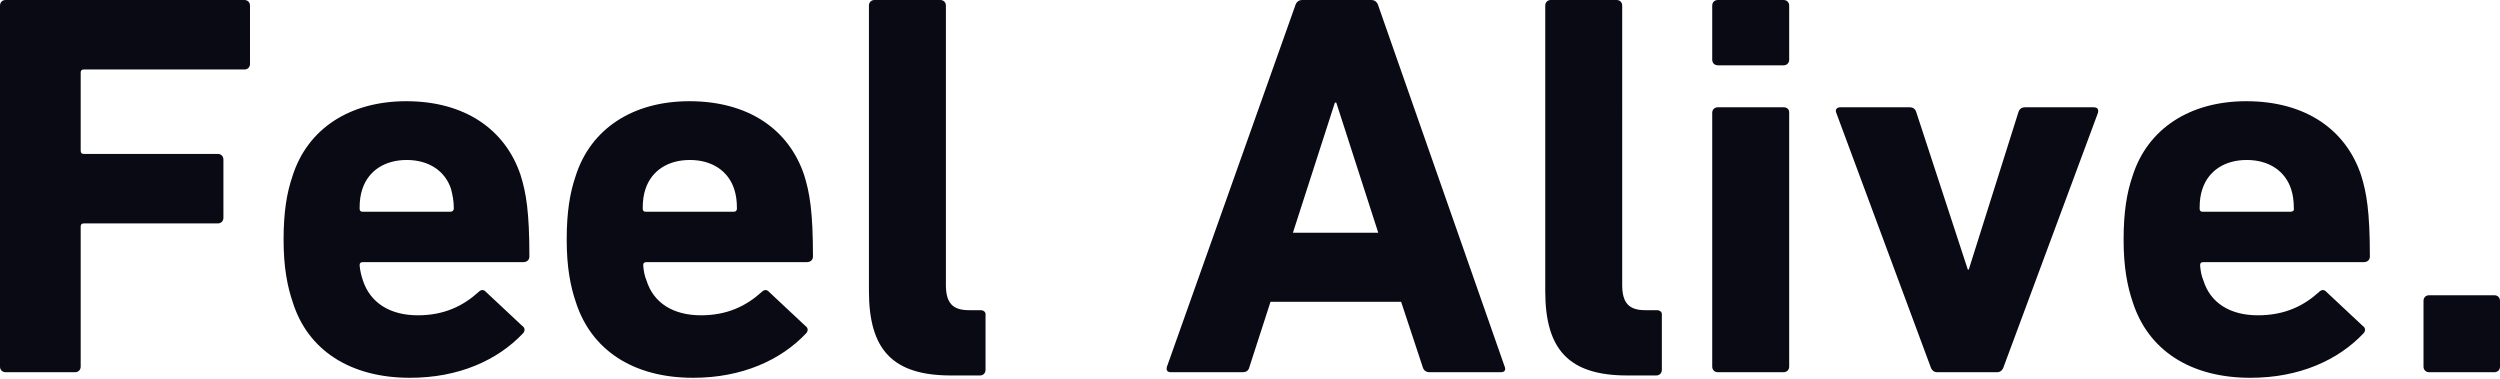
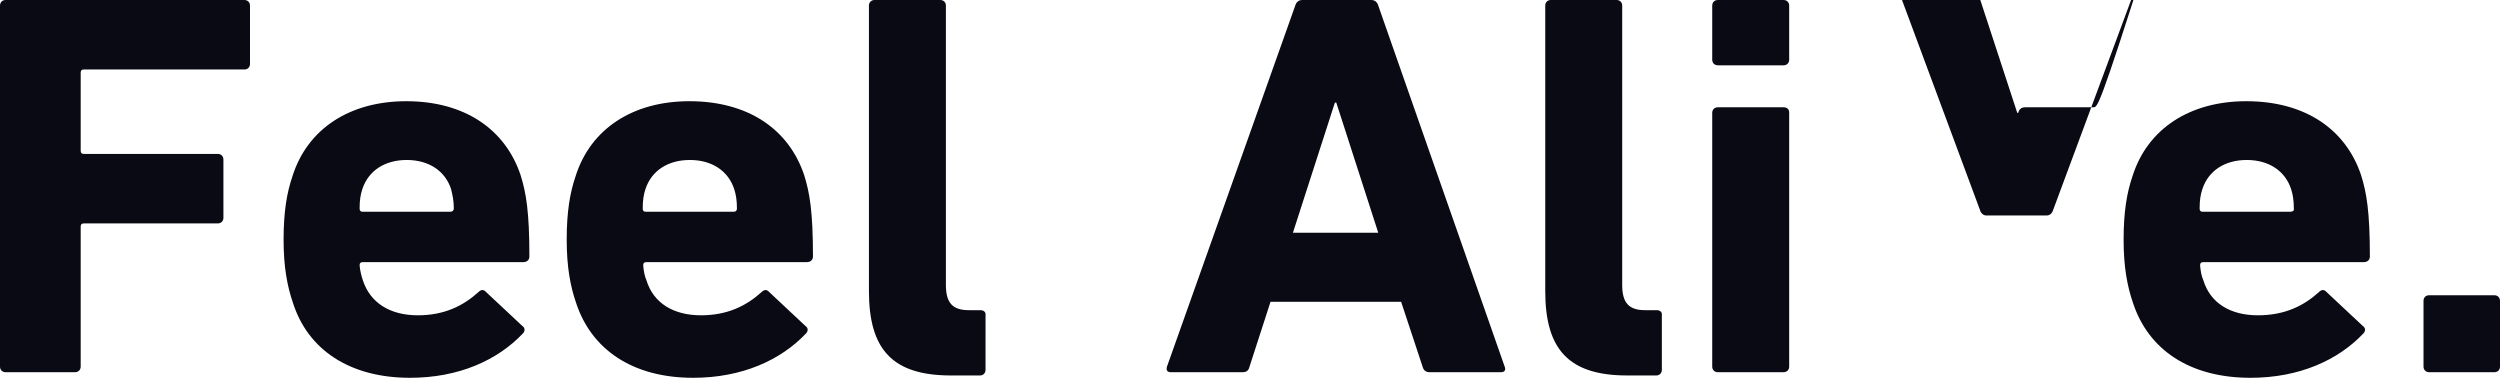
<svg xmlns="http://www.w3.org/2000/svg" version="1.1" id="レイヤー_1" x="0px" y="0px" viewBox="0 0 536 81.2" style="enable-background:new 0 0 536 81.2;" xml:space="preserve">
  <style type="text/css">
	.st0{fill:#0A0A14;}
</style>
  <g>
    <g>
-       <path class="st0" d="M52.4,0H1.2C0.5,0,0,0.5,0,1.2v77.4c0,0.7,0.5,1.2,1.2,1.2h14.9c0.7,0,1.2-0.5,1.2-1.2v-30    c0-0.5,0.2-0.7,0.7-0.7h28.7c0.7,0,1.2-0.5,1.2-1.2V34.2c0-0.7-0.5-1.2-1.2-1.2H18c-0.5,0-0.7-0.2-0.7-0.7V15.6    c0-0.5,0.2-0.7,0.7-0.7h34.4c0.7,0,1.2-0.5,1.2-1.2V1.2C53.6,0.5,53.1,0,52.4,0z M87.1,21.7c-12.1,0-21.2,5.9-24.4,16.1    c-1.2,3.5-1.9,7.6-1.9,13.6c0,5.9,0.8,10,2,13.5C66,75,75,81,87.9,81c10.5,0,18.8-3.8,24.2-9.5c0.5-0.5,0.5-1.2-0.1-1.6l-7.8-7.3    c-0.5-0.6-1.1-0.5-1.6,0c-3.3,3-7.4,5-13,5c-5.9,0-10.2-2.6-11.8-7.5c-0.3-0.9-0.6-2-0.7-3.2c0-0.5,0.2-0.7,0.7-0.7h34.4    c0.8,0,1.3-0.5,1.3-1.2c0-9.6-0.7-13.7-1.9-17.5C108.3,27.7,99.6,21.7,87.1,21.7z M96.6,45.4H77.8c-0.5,0-0.7-0.2-0.7-0.7    c0-1.8,0.2-3,0.6-4.2c1.3-3.9,4.8-6.2,9.5-6.2c4.7,0,8.2,2.3,9.5,6.2c0.3,1.2,0.6,2.5,0.6,4.2C97.3,45.1,97,45.4,96.6,45.4z     M147.8,21.7c-12.1,0-21.2,5.9-24.4,16.1c-1.2,3.5-1.9,7.6-1.9,13.6c0,5.9,0.8,10,2,13.5C126.8,75,135.7,81,148.6,81    c10.5,0,18.8-3.8,24.2-9.5c0.5-0.5,0.5-1.2-0.1-1.6l-7.8-7.3c-0.5-0.6-1.1-0.5-1.6,0c-3.3,3-7.4,5-13,5c-5.9,0-10.2-2.6-11.7-7.5    c-0.4-0.9-0.6-2-0.7-3.2c0-0.5,0.2-0.7,0.7-0.7H173c0.8,0,1.3-0.5,1.3-1.2c0-9.6-0.7-13.7-1.9-17.5    C169.1,27.7,160.4,21.7,147.8,21.7z M157.3,45.4h-18.8c-0.5,0-0.7-0.2-0.7-0.7c0-1.8,0.2-3,0.6-4.2c1.3-3.9,4.8-6.2,9.5-6.2    c4.7,0,8.2,2.3,9.5,6.2c0.4,1.2,0.6,2.5,0.6,4.2C158,45.1,157.8,45.4,157.3,45.4z M210.2,66.5h-2.5c-3.4,0-4.9-1.5-4.9-5.4V1.2    c0-0.7-0.5-1.2-1.2-1.2h-14.1c-0.7,0-1.2,0.5-1.2,1.2v61.2c0,12.5,5,18.1,17.6,18.1h6.2c0.7,0,1.2-0.5,1.2-1.2V67.6    C211.4,66.9,210.9,66.5,210.2,66.5z M295.5,1.2C295.3,0.5,294.8,0,294,0h-14.8c-0.8,0-1.3,0.5-1.5,1.2l-27.5,77.4    c-0.2,0.7,0,1.2,0.8,1.2h15.4c0.8,0,1.3-0.3,1.5-1.2l4.5-13.9h28l4.6,13.9c0.2,0.8,0.7,1.2,1.5,1.2h15.3c0.8,0,1.1-0.5,0.8-1.2    L295.5,1.2z M277.2,49.9l9-27.9h0.3l9,27.9H277.2z M355.2,66.5h-2.5c-3.4,0-4.9-1.5-4.9-5.4V1.2c0-0.7-0.5-1.2-1.2-1.2h-14.1    c-0.7,0-1.2,0.5-1.2,1.2v61.2c0,12.5,5,18.1,17.6,18.1h6.2c0.7,0,1.2-0.5,1.2-1.2V67.6C356.4,66.9,355.9,66.5,355.2,66.5z     M382.4,23h-14.1c-0.7,0-1.2,0.5-1.2,1.2v54.4c0,0.7,0.5,1.2,1.2,1.2h14.1c0.7,0,1.2-0.5,1.2-1.2V24.1    C383.6,23.4,383.1,23,382.4,23z M382.4,0h-14.1c-0.7,0-1.2,0.5-1.2,1.2v11.6c0,0.7,0.5,1.2,1.2,1.2h14.1c0.7,0,1.2-0.5,1.2-1.2    V1.2C383.6,0.5,383.1,0,382.4,0z M448.8,23h-14.6c-0.8,0-1.3,0.4-1.5,1.2l-10.6,33.6h-0.2l-11-33.6c-0.2-0.8-0.7-1.2-1.5-1.2    h-14.8c-0.8,0-1.2,0.5-0.9,1.2l20.2,54.4c0.2,0.7,0.7,1.2,1.4,1.2h12.9c0.7,0,1.2-0.5,1.4-1.2l20.2-54.4    C450,23.4,449.7,23,448.8,23z M481.6,21.7c-12.1,0-21.2,5.9-24.4,16.1c-1.2,3.5-1.9,7.6-1.9,13.6c0,5.9,0.8,10,2,13.5    C460.6,75,469.5,81,482.5,81c10.5,0,18.8-3.8,24.2-9.5c0.5-0.5,0.5-1.2-0.1-1.6l-7.8-7.3c-0.5-0.6-1.1-0.5-1.6,0    c-3.3,3-7.4,5-13.1,5c-5.9,0-10.2-2.6-11.7-7.5c-0.4-0.9-0.6-2-0.7-3.2c0-0.5,0.2-0.7,0.7-0.7h34.4c0.8,0,1.3-0.5,1.3-1.2    c0-9.6-0.7-13.7-1.9-17.5C502.9,27.7,494.2,21.7,481.6,21.7z M491.1,45.4h-18.8c-0.5,0-0.7-0.2-0.7-0.7c0-1.8,0.2-3,0.6-4.2    c1.3-3.9,4.8-6.2,9.5-6.2c4.7,0,8.2,2.3,9.5,6.2c0.4,1.2,0.6,2.5,0.6,4.2C491.9,45.1,491.6,45.4,491.1,45.4z M534.8,63.3h-14    c-0.7,0-1.2,0.5-1.2,1.2v14.1c0,0.7,0.5,1.2,1.2,1.2h14c0.7,0,1.2-0.5,1.2-1.2V64.5C536,63.8,535.5,63.3,534.8,63.3z" />
+       <path class="st0" d="M52.4,0H1.2C0.5,0,0,0.5,0,1.2v77.4c0,0.7,0.5,1.2,1.2,1.2h14.9c0.7,0,1.2-0.5,1.2-1.2v-30    c0-0.5,0.2-0.7,0.7-0.7h28.7c0.7,0,1.2-0.5,1.2-1.2V34.2c0-0.7-0.5-1.2-1.2-1.2H18c-0.5,0-0.7-0.2-0.7-0.7V15.6    c0-0.5,0.2-0.7,0.7-0.7h34.4c0.7,0,1.2-0.5,1.2-1.2V1.2C53.6,0.5,53.1,0,52.4,0z M87.1,21.7c-12.1,0-21.2,5.9-24.4,16.1    c-1.2,3.5-1.9,7.6-1.9,13.6c0,5.9,0.8,10,2,13.5C66,75,75,81,87.9,81c10.5,0,18.8-3.8,24.2-9.5c0.5-0.5,0.5-1.2-0.1-1.6l-7.8-7.3    c-0.5-0.6-1.1-0.5-1.6,0c-3.3,3-7.4,5-13,5c-5.9,0-10.2-2.6-11.8-7.5c-0.3-0.9-0.6-2-0.7-3.2c0-0.5,0.2-0.7,0.7-0.7h34.4    c0.8,0,1.3-0.5,1.3-1.2c0-9.6-0.7-13.7-1.9-17.5C108.3,27.7,99.6,21.7,87.1,21.7z M96.6,45.4H77.8c-0.5,0-0.7-0.2-0.7-0.7    c0-1.8,0.2-3,0.6-4.2c1.3-3.9,4.8-6.2,9.5-6.2c4.7,0,8.2,2.3,9.5,6.2c0.3,1.2,0.6,2.5,0.6,4.2C97.3,45.1,97,45.4,96.6,45.4z     M147.8,21.7c-12.1,0-21.2,5.9-24.4,16.1c-1.2,3.5-1.9,7.6-1.9,13.6c0,5.9,0.8,10,2,13.5C126.8,75,135.7,81,148.6,81    c10.5,0,18.8-3.8,24.2-9.5c0.5-0.5,0.5-1.2-0.1-1.6l-7.8-7.3c-0.5-0.6-1.1-0.5-1.6,0c-3.3,3-7.4,5-13,5c-5.9,0-10.2-2.6-11.7-7.5    c-0.4-0.9-0.6-2-0.7-3.2c0-0.5,0.2-0.7,0.7-0.7H173c0.8,0,1.3-0.5,1.3-1.2c0-9.6-0.7-13.7-1.9-17.5    C169.1,27.7,160.4,21.7,147.8,21.7z M157.3,45.4h-18.8c-0.5,0-0.7-0.2-0.7-0.7c0-1.8,0.2-3,0.6-4.2c1.3-3.9,4.8-6.2,9.5-6.2    c4.7,0,8.2,2.3,9.5,6.2c0.4,1.2,0.6,2.5,0.6,4.2C158,45.1,157.8,45.4,157.3,45.4z M210.2,66.5h-2.5c-3.4,0-4.9-1.5-4.9-5.4V1.2    c0-0.7-0.5-1.2-1.2-1.2h-14.1c-0.7,0-1.2,0.5-1.2,1.2v61.2c0,12.5,5,18.1,17.6,18.1h6.2c0.7,0,1.2-0.5,1.2-1.2V67.6    C211.4,66.9,210.9,66.5,210.2,66.5z M295.5,1.2C295.3,0.5,294.8,0,294,0h-14.8c-0.8,0-1.3,0.5-1.5,1.2l-27.5,77.4    c-0.2,0.7,0,1.2,0.8,1.2h15.4c0.8,0,1.3-0.3,1.5-1.2l4.5-13.9h28l4.6,13.9c0.2,0.8,0.7,1.2,1.5,1.2h15.3c0.8,0,1.1-0.5,0.8-1.2    L295.5,1.2z M277.2,49.9l9-27.9h0.3l9,27.9H277.2z M355.2,66.5h-2.5c-3.4,0-4.9-1.5-4.9-5.4V1.2c0-0.7-0.5-1.2-1.2-1.2h-14.1    c-0.7,0-1.2,0.5-1.2,1.2v61.2c0,12.5,5,18.1,17.6,18.1h6.2c0.7,0,1.2-0.5,1.2-1.2V67.6C356.4,66.9,355.9,66.5,355.2,66.5z     M382.4,23h-14.1c-0.7,0-1.2,0.5-1.2,1.2v54.4c0,0.7,0.5,1.2,1.2,1.2h14.1c0.7,0,1.2-0.5,1.2-1.2V24.1    C383.6,23.4,383.1,23,382.4,23z M382.4,0h-14.1c-0.7,0-1.2,0.5-1.2,1.2v11.6c0,0.7,0.5,1.2,1.2,1.2h14.1c0.7,0,1.2-0.5,1.2-1.2    V1.2C383.6,0.5,383.1,0,382.4,0z M448.8,23h-14.6c-0.8,0-1.3,0.4-1.5,1.2h-0.2l-11-33.6c-0.2-0.8-0.7-1.2-1.5-1.2    h-14.8c-0.8,0-1.2,0.5-0.9,1.2l20.2,54.4c0.2,0.7,0.7,1.2,1.4,1.2h12.9c0.7,0,1.2-0.5,1.4-1.2l20.2-54.4    C450,23.4,449.7,23,448.8,23z M481.6,21.7c-12.1,0-21.2,5.9-24.4,16.1c-1.2,3.5-1.9,7.6-1.9,13.6c0,5.9,0.8,10,2,13.5    C460.6,75,469.5,81,482.5,81c10.5,0,18.8-3.8,24.2-9.5c0.5-0.5,0.5-1.2-0.1-1.6l-7.8-7.3c-0.5-0.6-1.1-0.5-1.6,0    c-3.3,3-7.4,5-13.1,5c-5.9,0-10.2-2.6-11.7-7.5c-0.4-0.9-0.6-2-0.7-3.2c0-0.5,0.2-0.7,0.7-0.7h34.4c0.8,0,1.3-0.5,1.3-1.2    c0-9.6-0.7-13.7-1.9-17.5C502.9,27.7,494.2,21.7,481.6,21.7z M491.1,45.4h-18.8c-0.5,0-0.7-0.2-0.7-0.7c0-1.8,0.2-3,0.6-4.2    c1.3-3.9,4.8-6.2,9.5-6.2c4.7,0,8.2,2.3,9.5,6.2c0.4,1.2,0.6,2.5,0.6,4.2C491.9,45.1,491.6,45.4,491.1,45.4z M534.8,63.3h-14    c-0.7,0-1.2,0.5-1.2,1.2v14.1c0,0.7,0.5,1.2,1.2,1.2h14c0.7,0,1.2-0.5,1.2-1.2V64.5C536,63.8,535.5,63.3,534.8,63.3z" />
    </g>
  </g>
</svg>